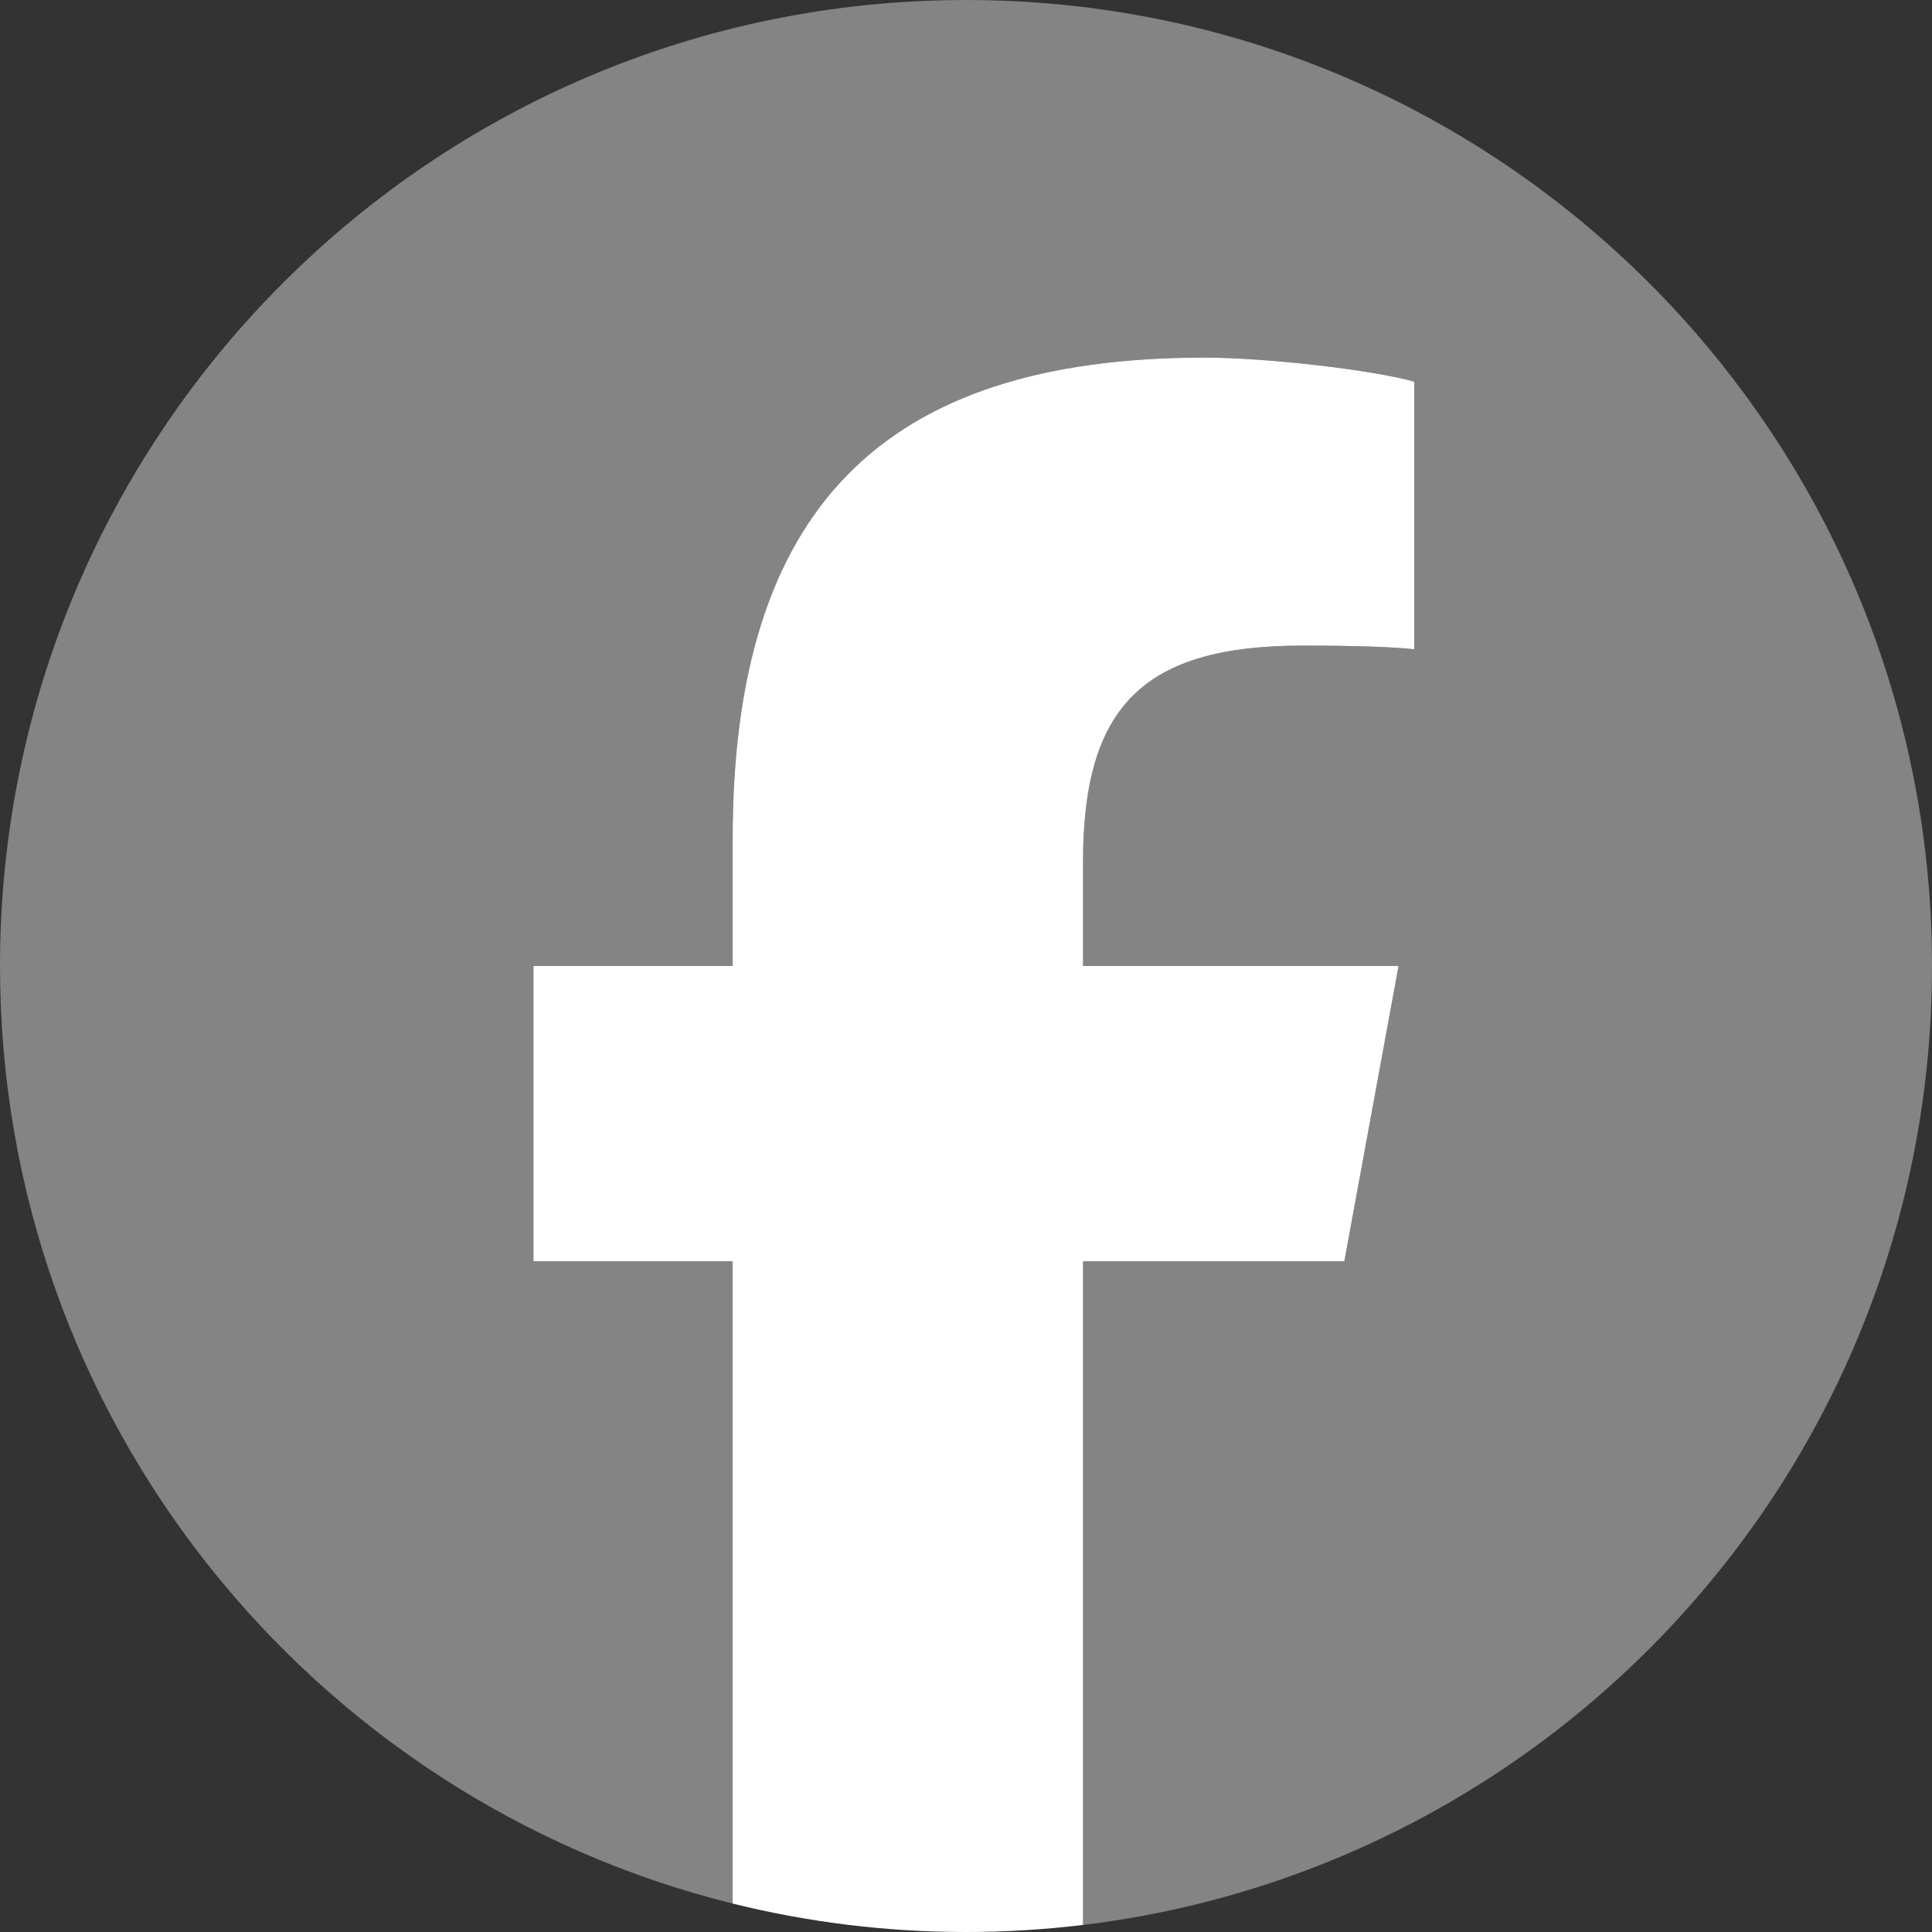
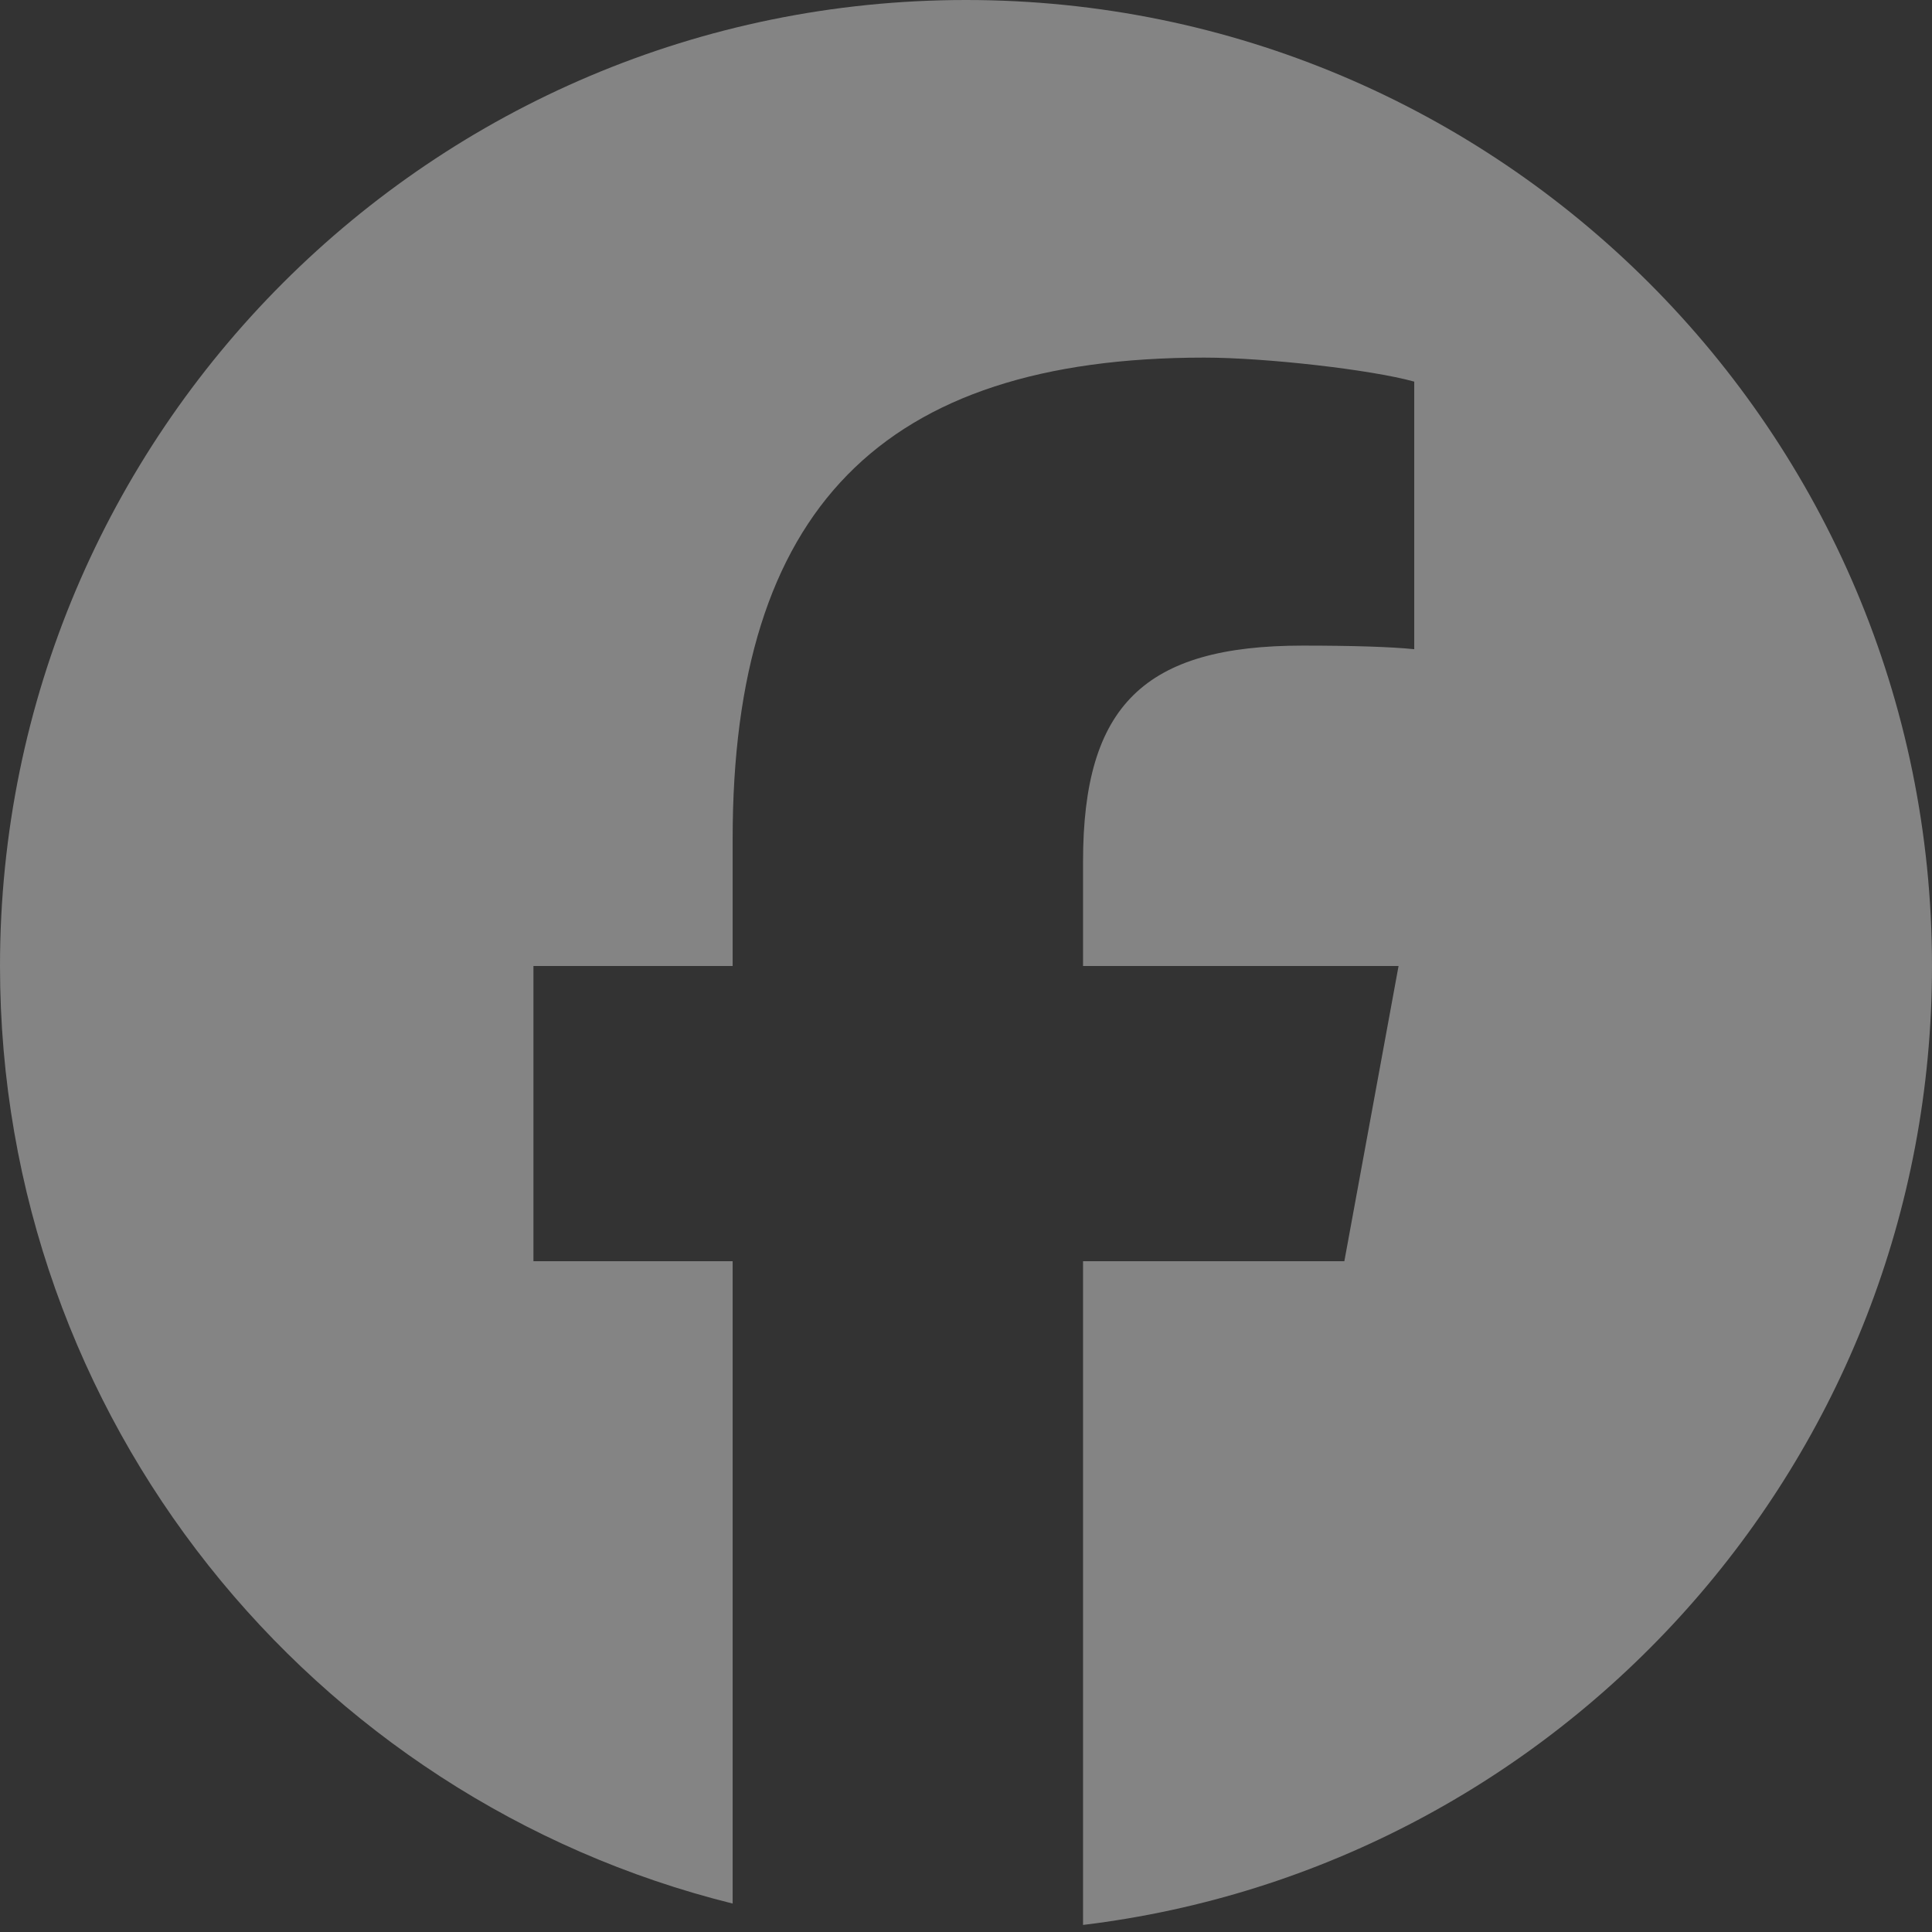
<svg xmlns="http://www.w3.org/2000/svg" id="b" viewBox="0 0 81.439 81.439">
  <rect x="0" y="0" width="81.439" height="81.439" fill="#333333" stroke="none" />
  <g id="c">
    <g id="d">
      <path id="e" d="m81.439,40.72C81.439,18.231,63.208,0,40.72,0S0,18.231,0,40.72c0,19.097,13.147,35.12,30.883,39.52v-27.077h-8.397v-12.443h8.397v-5.362c0-13.86,6.272-20.284,19.879-20.284,2.58,0,7.031.506,8.852,1.012v11.28c-.961-.101-2.63-.152-4.704-.152-6.677,0-9.257,2.529-9.257,9.105v4.401h13.3l-2.285,12.443h-11.015v27.978c20.162-2.435,35.786-19.603,35.786-40.421Z" style="fill:#848484;" />
-       <path id="f" d="m56.668,53.163l2.285-12.443h-13.3v-4.401c0-6.576,2.58-9.105,9.257-9.105,2.074,0,3.743.051,4.704.152v-11.28c-1.821-.506-6.272-1.012-8.852-1.012-13.607,0-19.879,6.424-19.879,20.284v5.362h-8.397v12.443h8.397v27.077c3.15.782,6.445,1.199,9.837,1.199,1.67,0,3.316-.103,4.933-.298v-27.978h11.015Z" style="fill:#fff;" />
    </g>
  </g>
</svg>